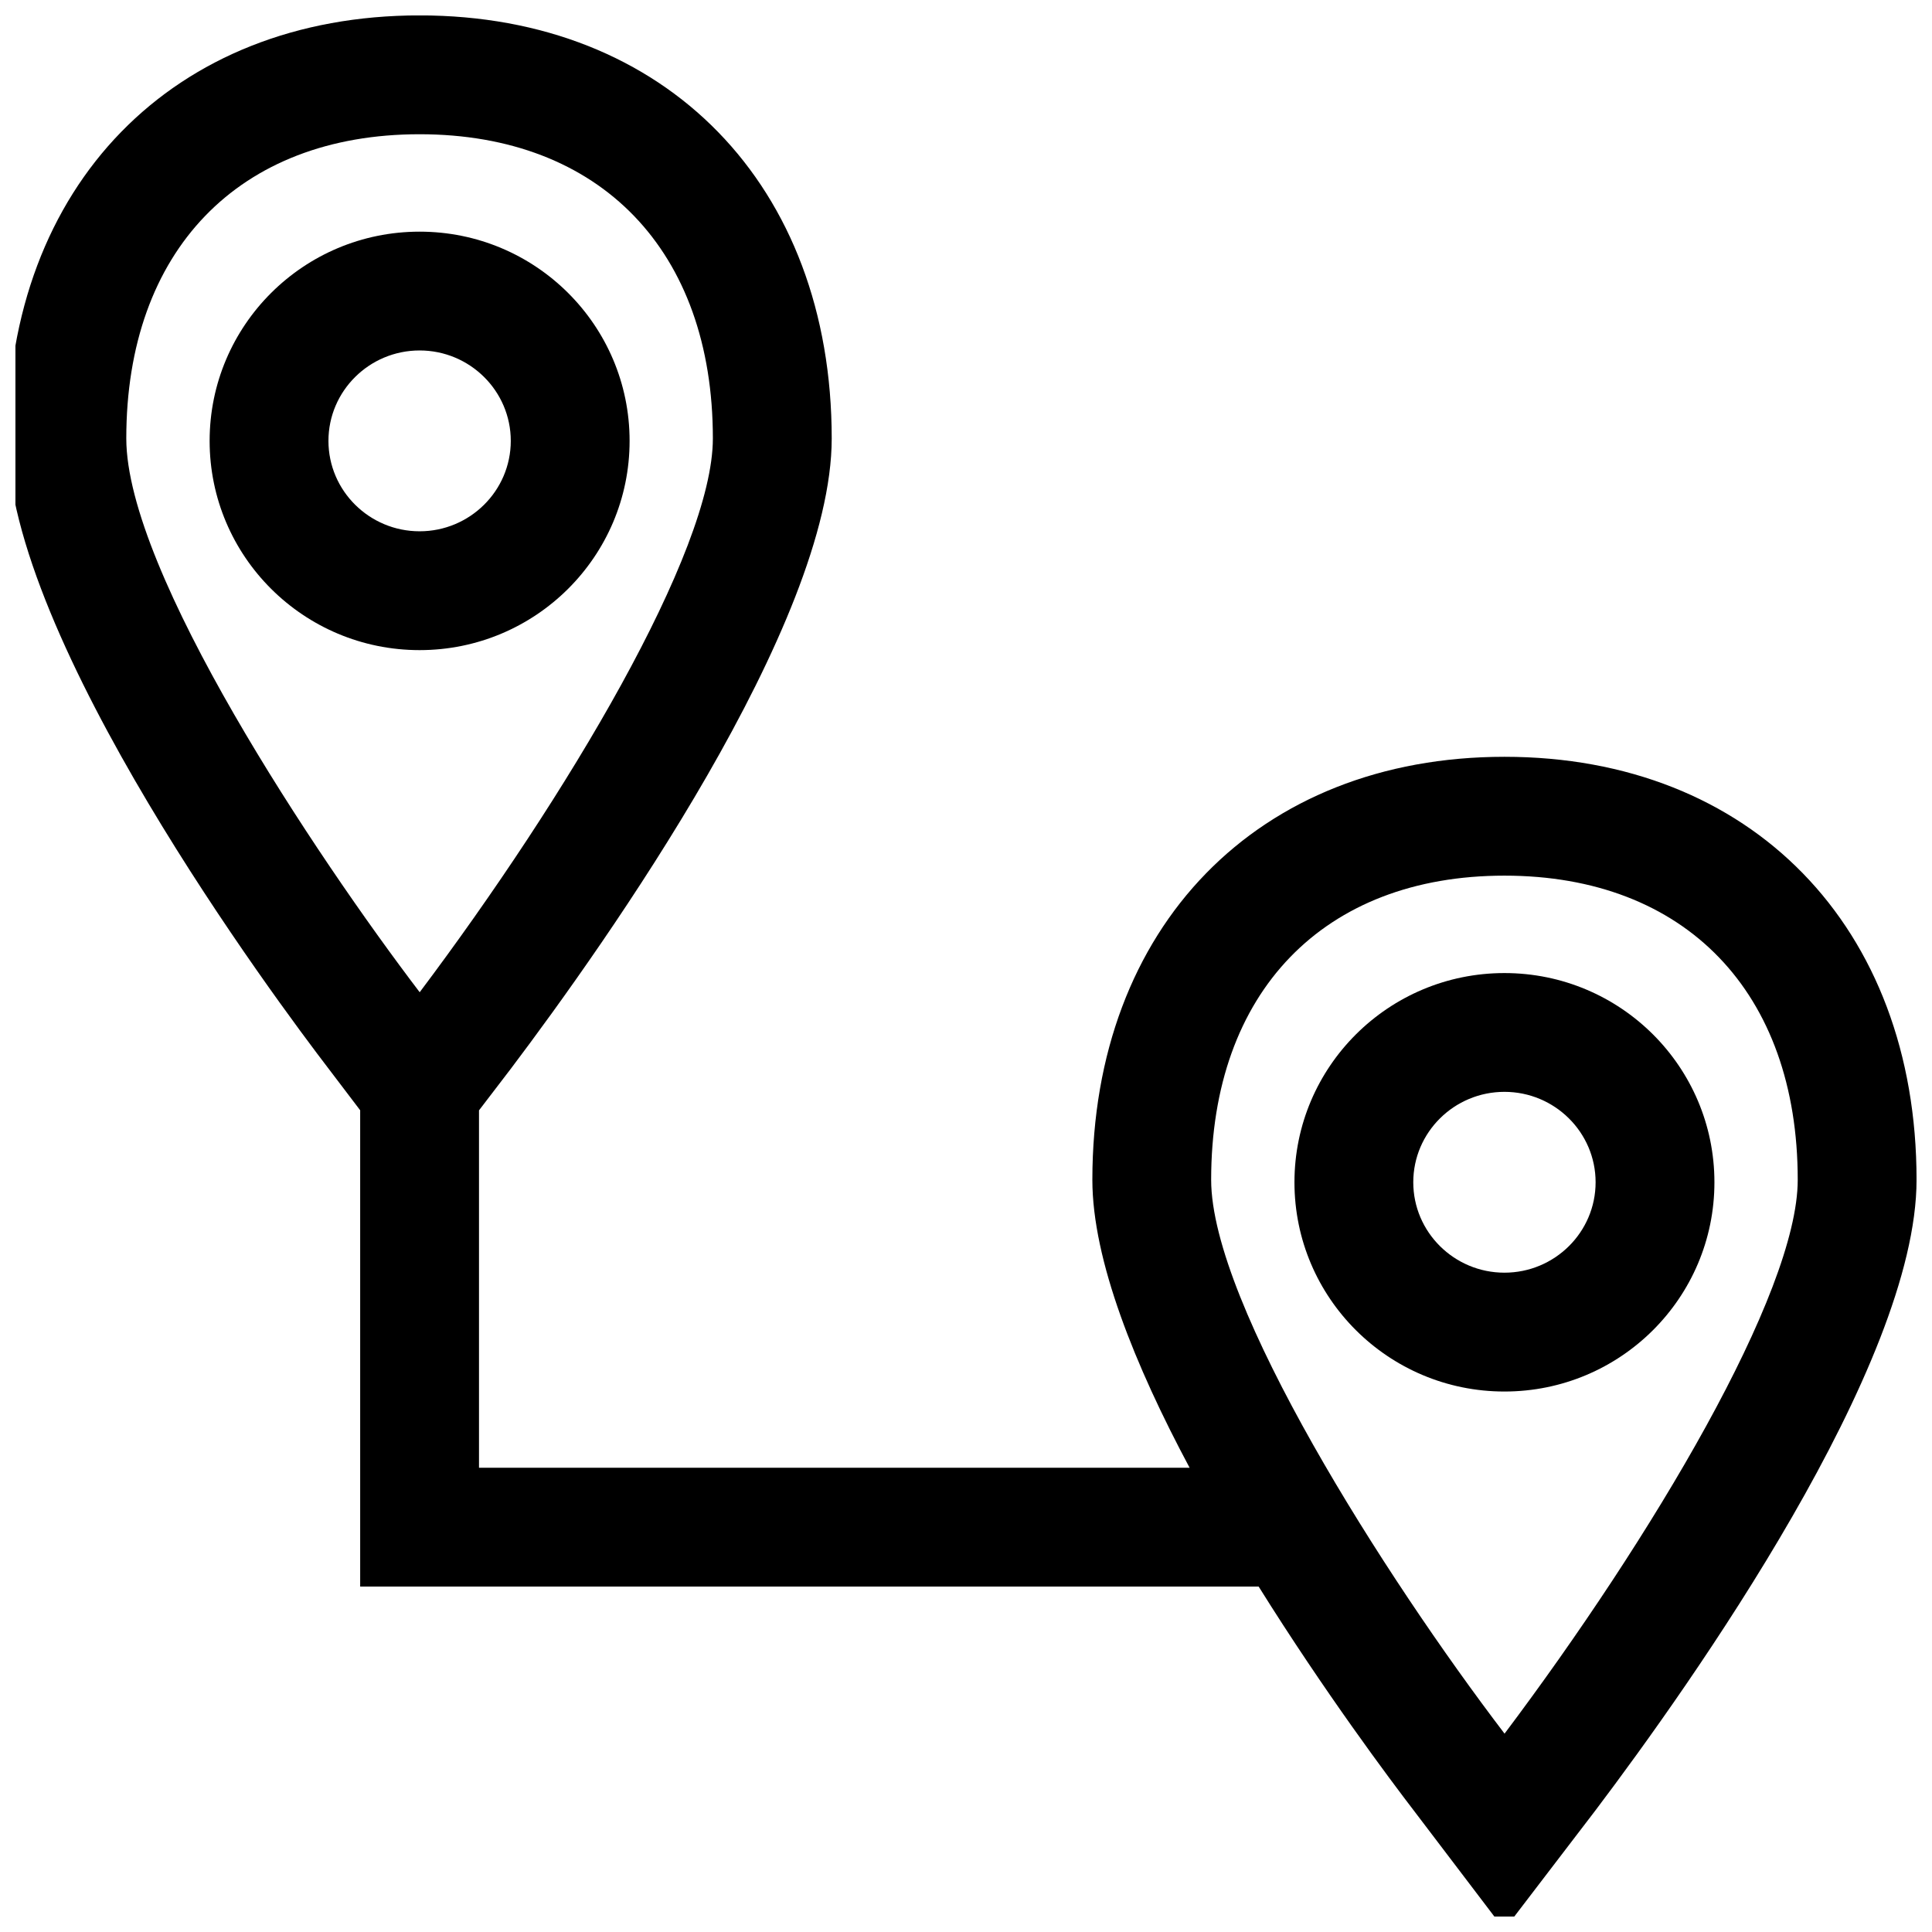
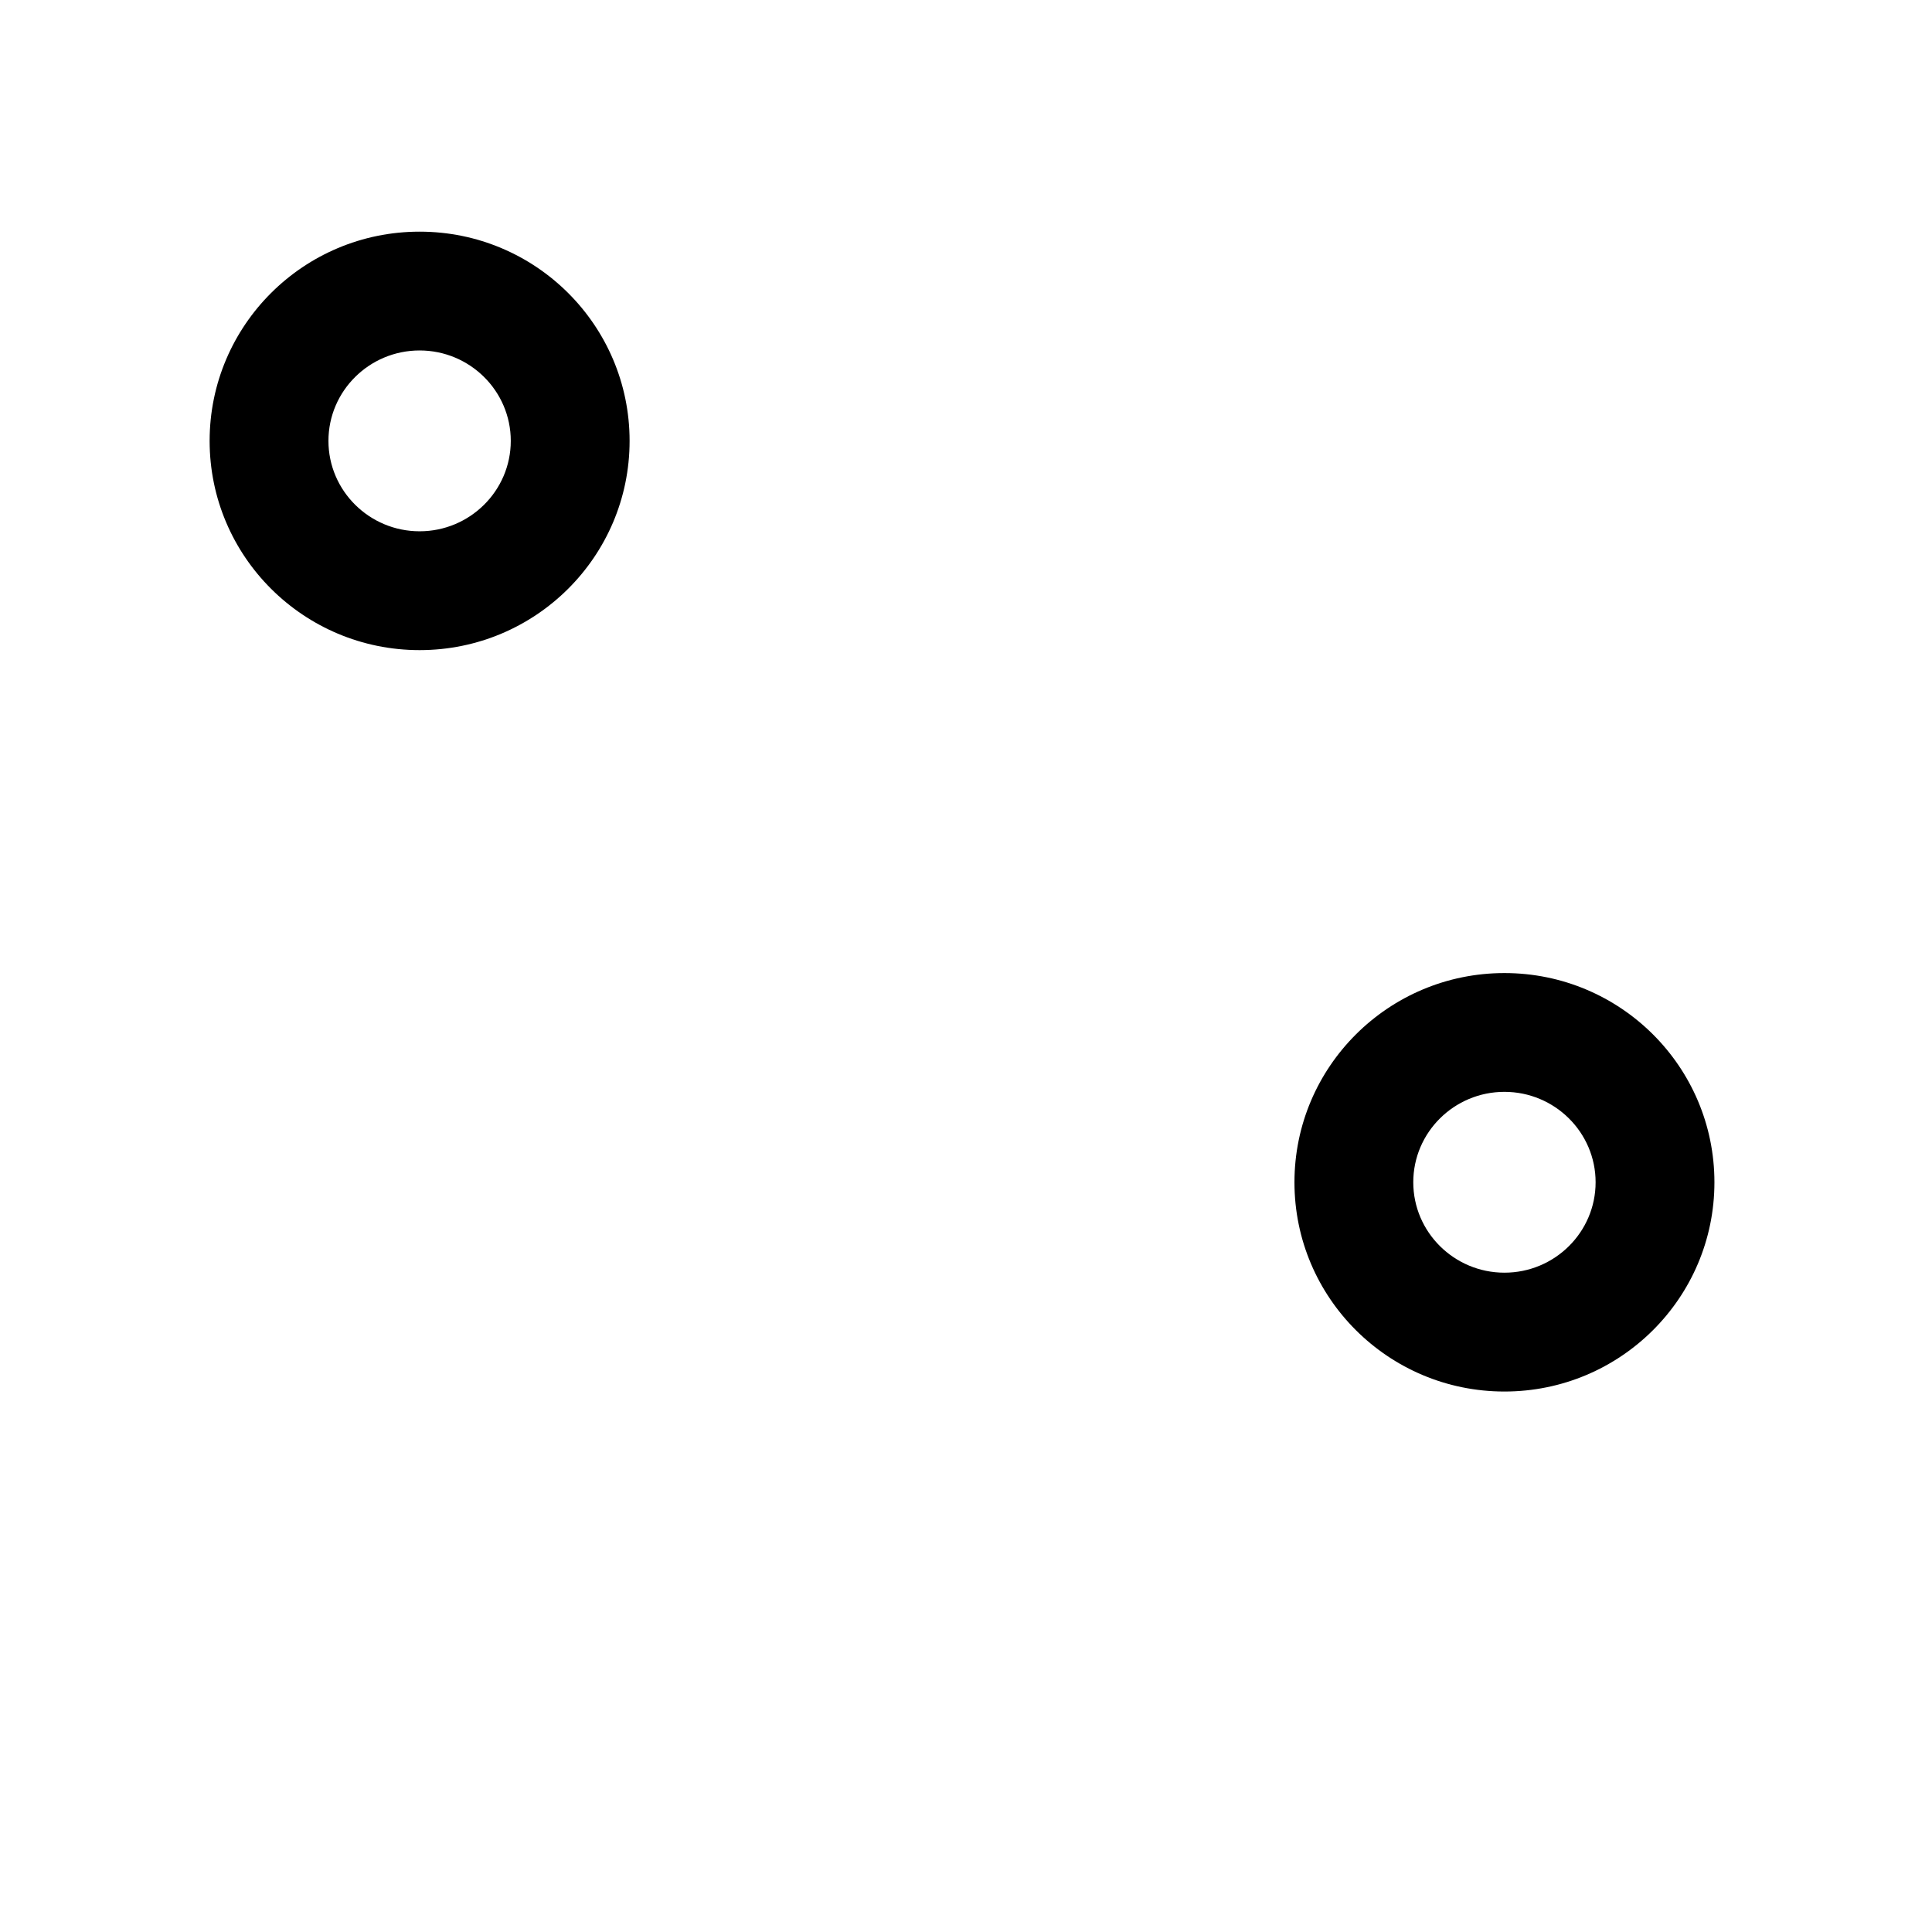
<svg xmlns="http://www.w3.org/2000/svg" width="800px" height="800px" version="1.1" viewBox="144 144 512 512">
  <defs>
    <clipPath id="a">
-       <path d="m148.09 148.09h503.81v503.81h-503.81z" />
-     </clipPath>
+       </clipPath>
  </defs>
  <g clip-path="url(#a)">
    <path d="m239.45 438.23v126.23h238.11c17.469 27.984 34.883 51.23 41.164 59.418l23.93 31.488 24.105-31.527c25.605-33.883 85.148-118.02 85.148-167.18 0-67.055-43.887-112.1-109.21-112.1-65.32 0-109.21 45.051-109.21 112.1 0 21.285 11.297 49.23 25.773 76.312h-188.32v-94.715l8.328-10.887c25.602-33.906 85.145-118.06 85.145-167.18 0-67.055-43.887-112.11-109.22-112.11-65.312 0-109.21 45.051-109.21 112.1 0 53.27 71.039 148.69 85.238 167.22zm303.24-62.176c47.949 0 77.727 30.891 77.727 80.609 0 30.062-38.871 95.141-77.695 146.77-31.652-41.508-77.754-113.8-77.754-146.77 0-49.719 29.781-80.609 77.723-80.609zm-287.5-196.48c47.949 0 77.727 30.891 77.727 80.609 0 30.039-38.871 95.117-77.695 146.77-27.496-36.125-77.754-111.38-77.754-146.77 0.004-49.719 29.793-80.609 77.723-80.609z" />
  </g>
  <path d="m310.85 260.84c0-30.621-24.914-55.449-55.648-55.449-30.73 0-55.648 24.828-55.648 55.449s24.914 55.449 55.648 55.449c30.734-0.004 55.648-24.824 55.648-55.449zm-55.648 23.957c-13.32 0-24.16-10.746-24.16-23.961 0-13.219 10.84-23.961 24.16-23.961 13.32 0 24.16 10.746 24.16 23.961s-10.84 23.961-24.16 23.961z" />
  <path d="m598.34 457.32c0-30.621-24.914-55.449-55.648-55.449-30.73 0-55.648 24.828-55.648 55.449 0 30.621 24.914 55.449 55.648 55.449 30.73 0 55.648-24.828 55.648-55.449zm-55.648 23.953c-13.32 0-24.16-10.746-24.16-23.961 0-13.219 10.84-23.961 24.16-23.961s24.16 10.746 24.16 23.961-10.832 23.961-24.16 23.961z" />
</svg>